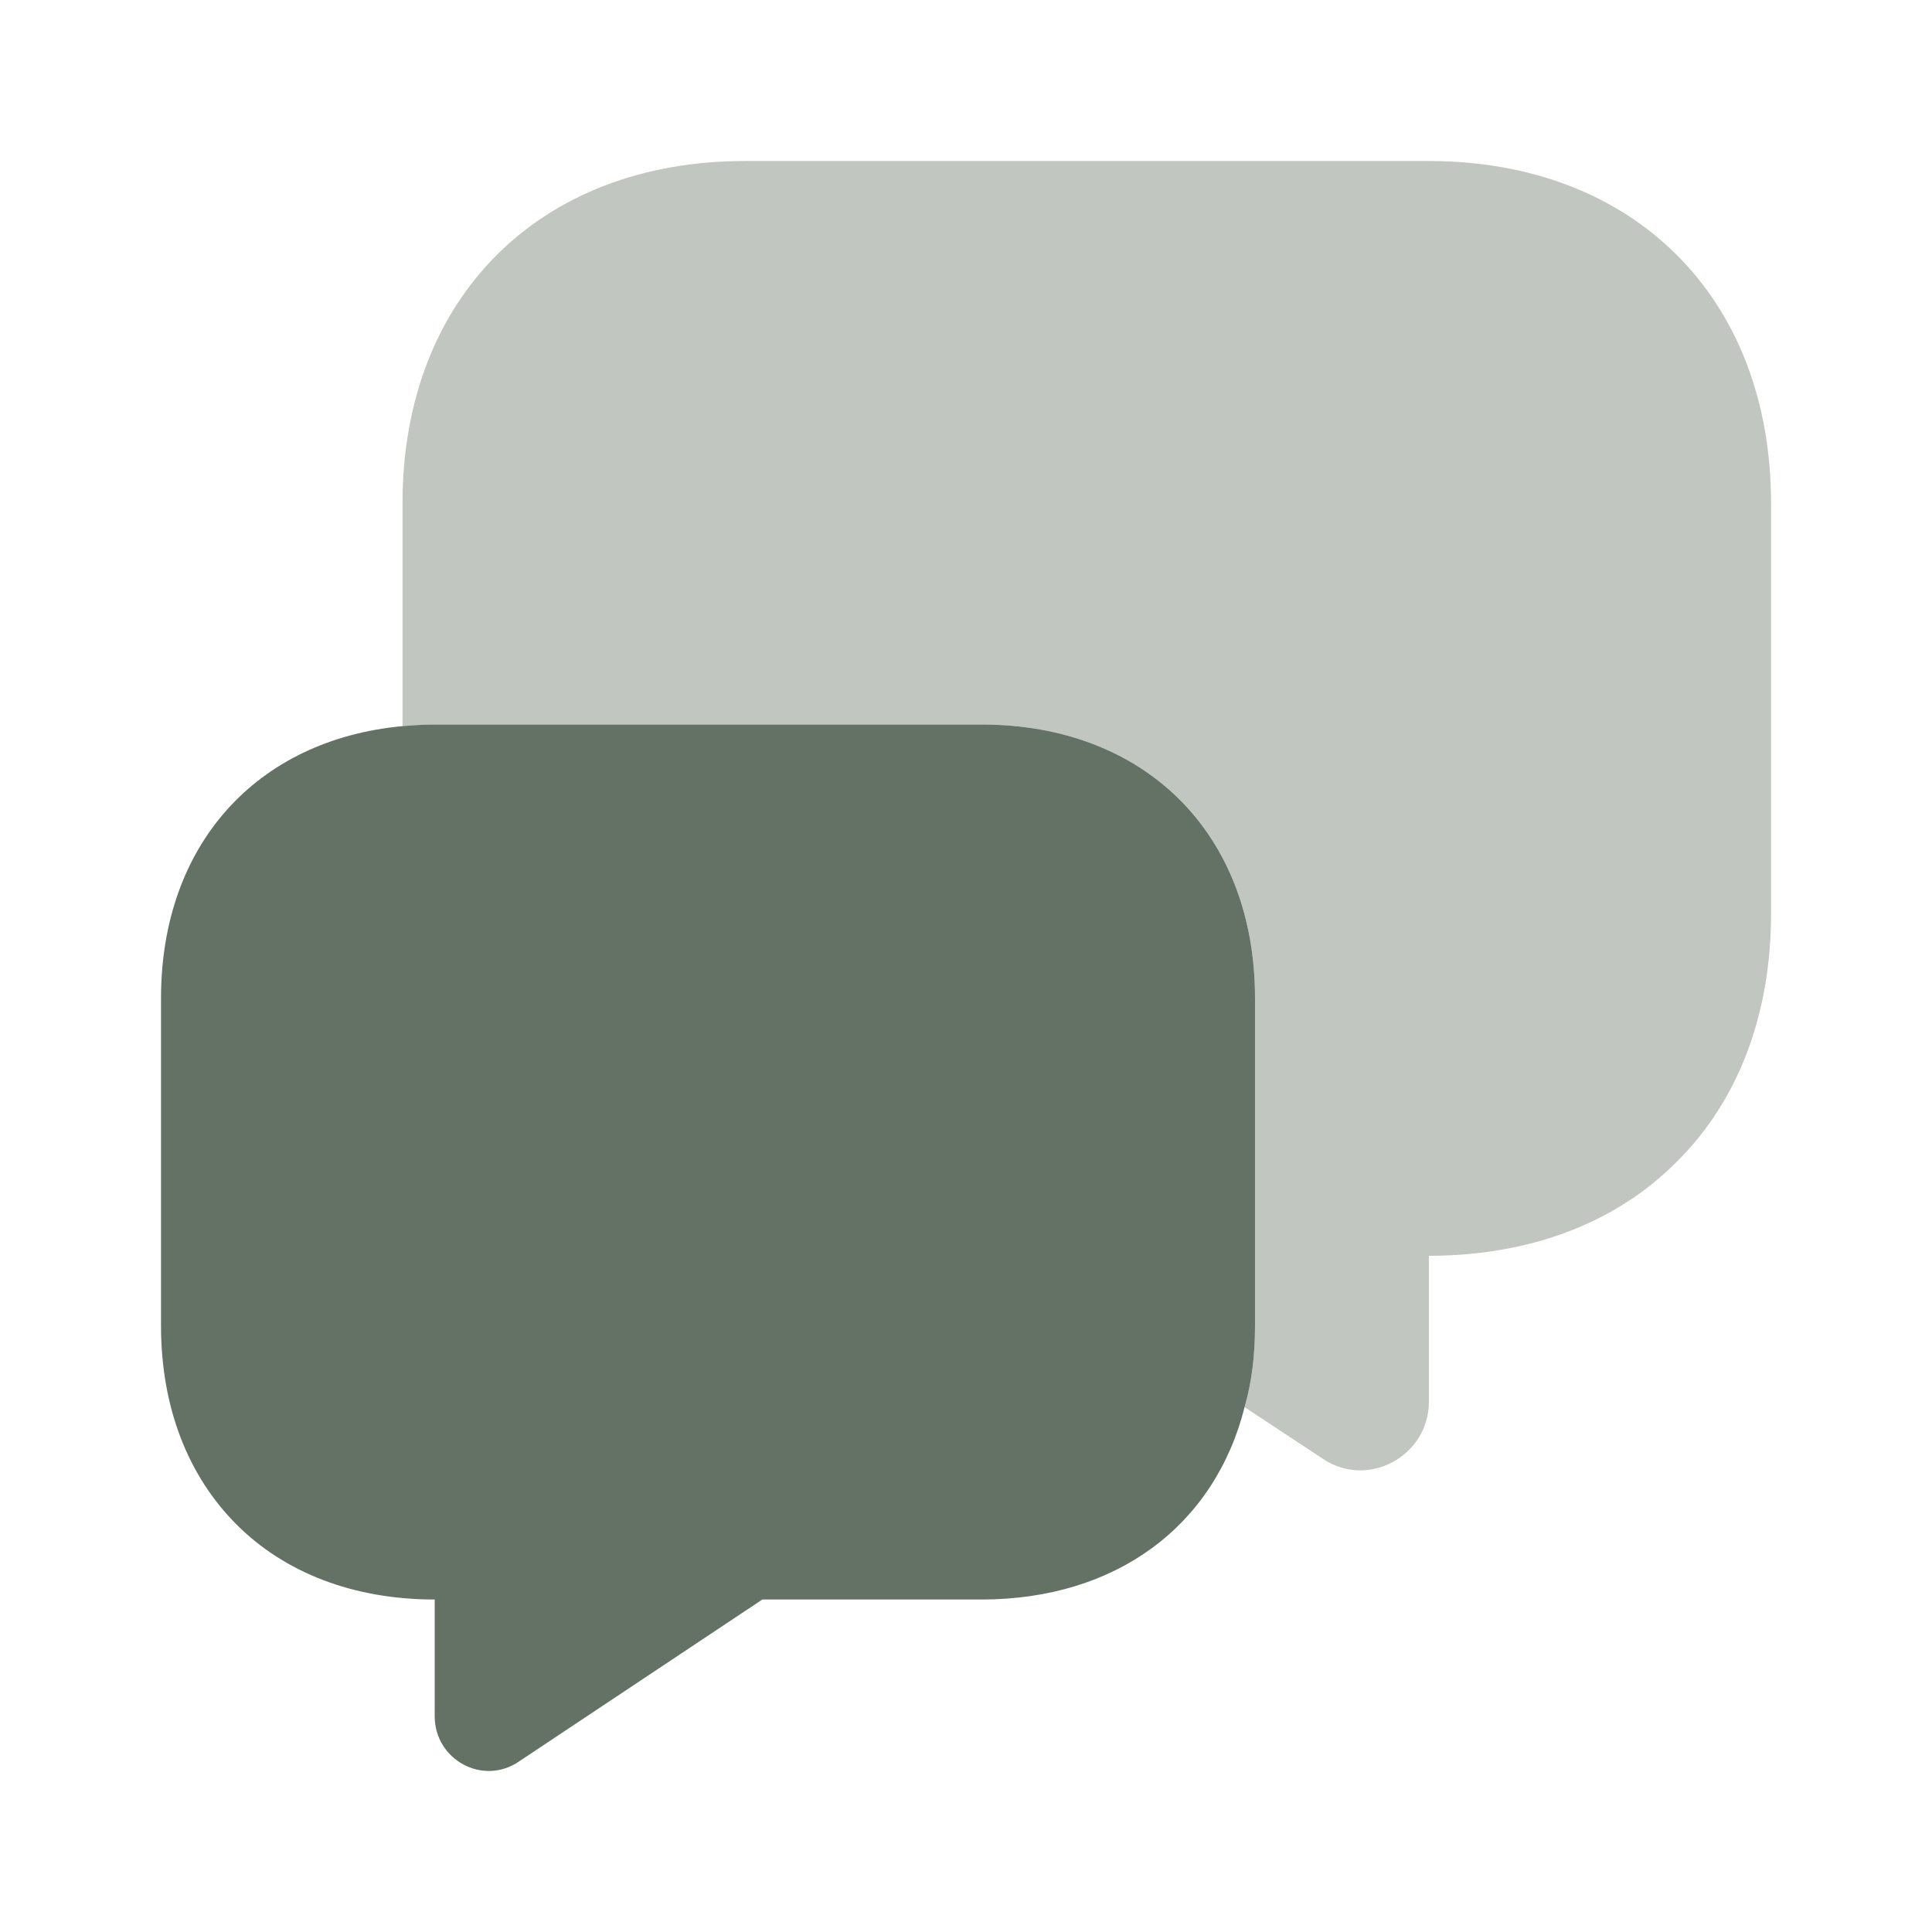
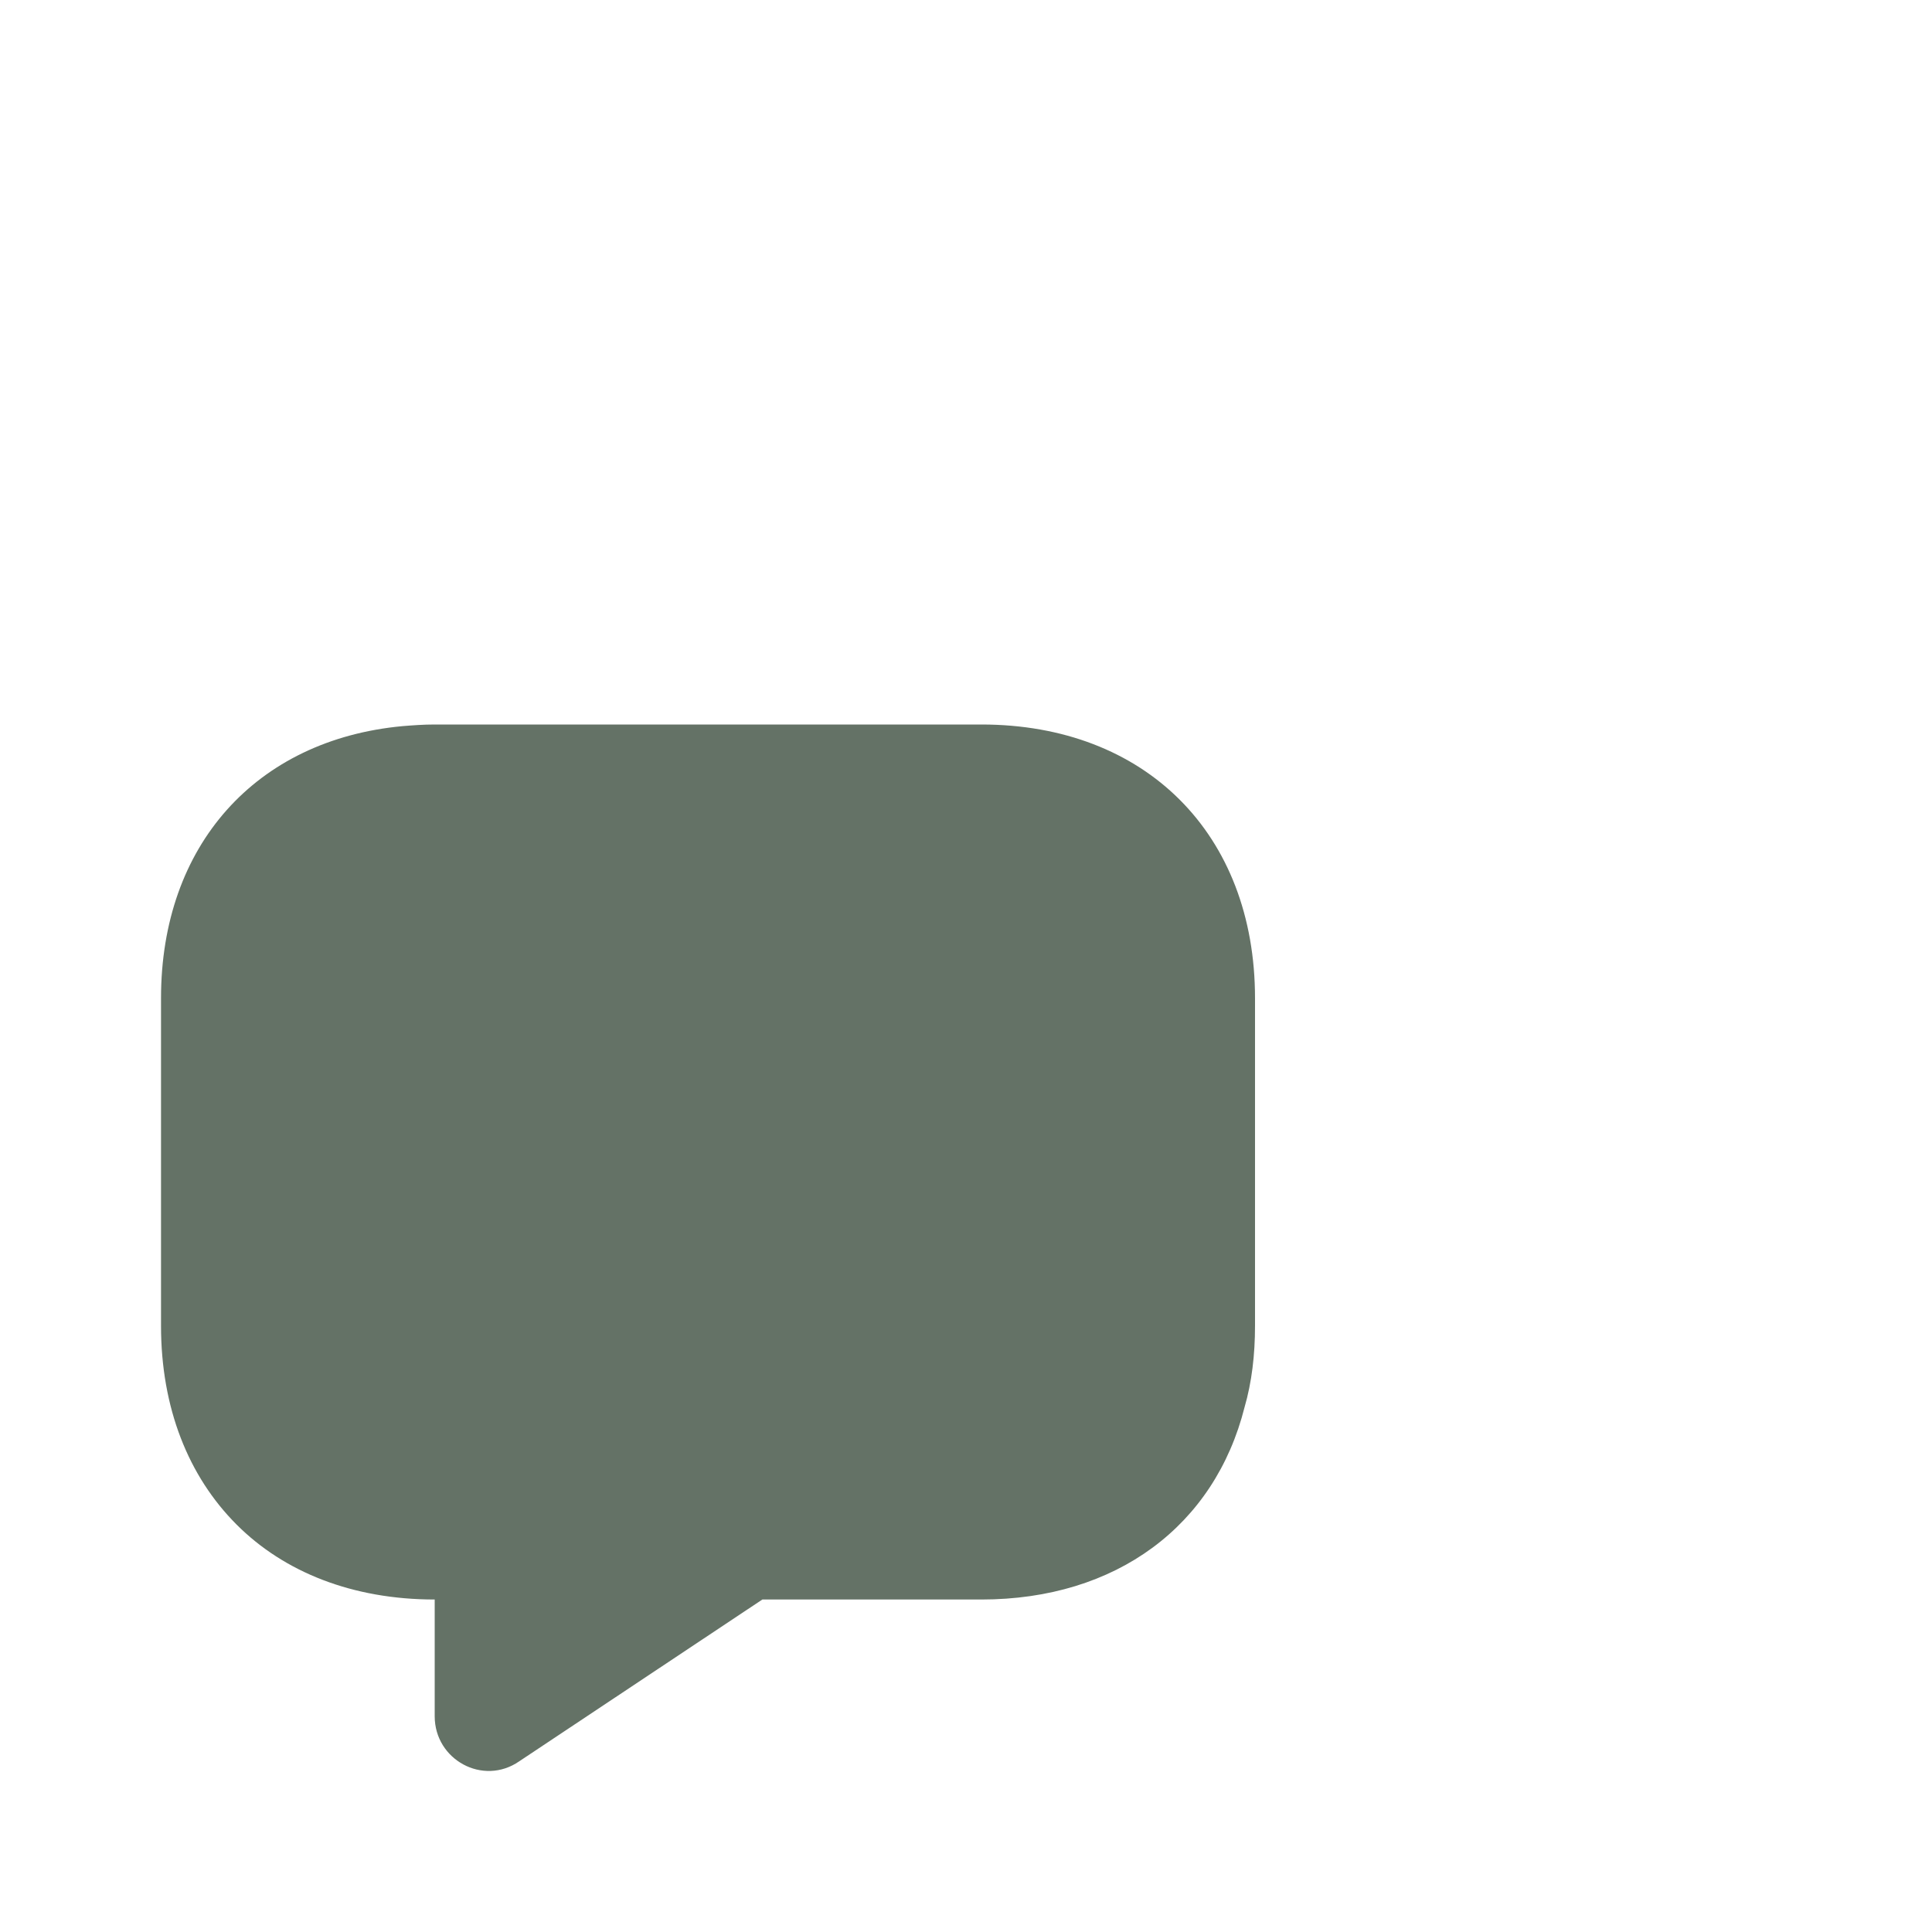
<svg xmlns="http://www.w3.org/2000/svg" width="32" height="32" viewBox="0 0 32 32" fill="none">
-   <path opacity="0.4" d="M29.334 8.334V15.134C29.334 16.827 28.774 18.254 27.774 19.24C26.787 20.24 25.36 20.8 23.667 20.8V23.214C23.667 24.12 22.654 24.667 21.907 24.16L20.614 23.307C20.734 22.894 20.787 22.44 20.787 21.96V16.534C20.787 13.814 18.974 12 16.254 12H7.2C7.014 12 6.84 12.014 6.667 12.027V8.334C6.667 4.934 8.934 2.667 12.334 2.667H23.667C27.067 2.667 29.334 4.934 29.334 8.334Z" fill="#647266" />
  <path d="M20.787 16.533V21.96C20.787 22.44 20.734 22.893 20.614 23.307C20.12 25.267 18.494 26.493 16.254 26.493H12.627L8.6 29.173C8 29.587 7.2 29.147 7.2 28.427V26.493C5.84 26.493 4.707 26.04 3.92 25.253C3.12 24.453 2.667 23.32 2.667 21.96V16.533C2.667 14 4.24 12.253 6.667 12.027C6.84 12.013 7.014 12 7.2 12H16.254C18.974 12 20.787 13.813 20.787 16.533Z" fill="#647266" />
</svg>